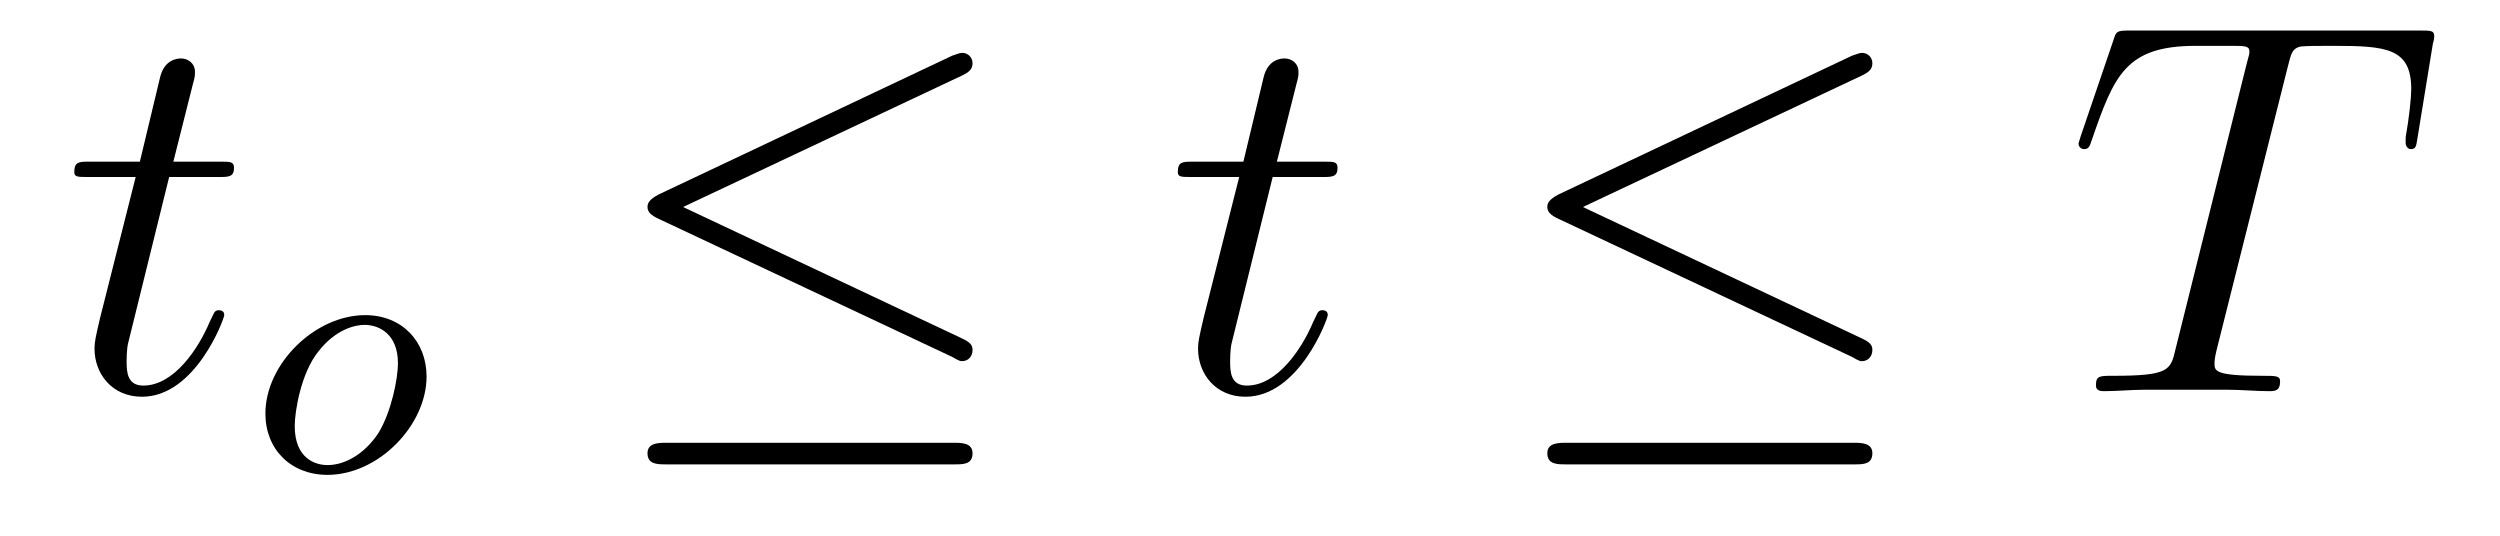
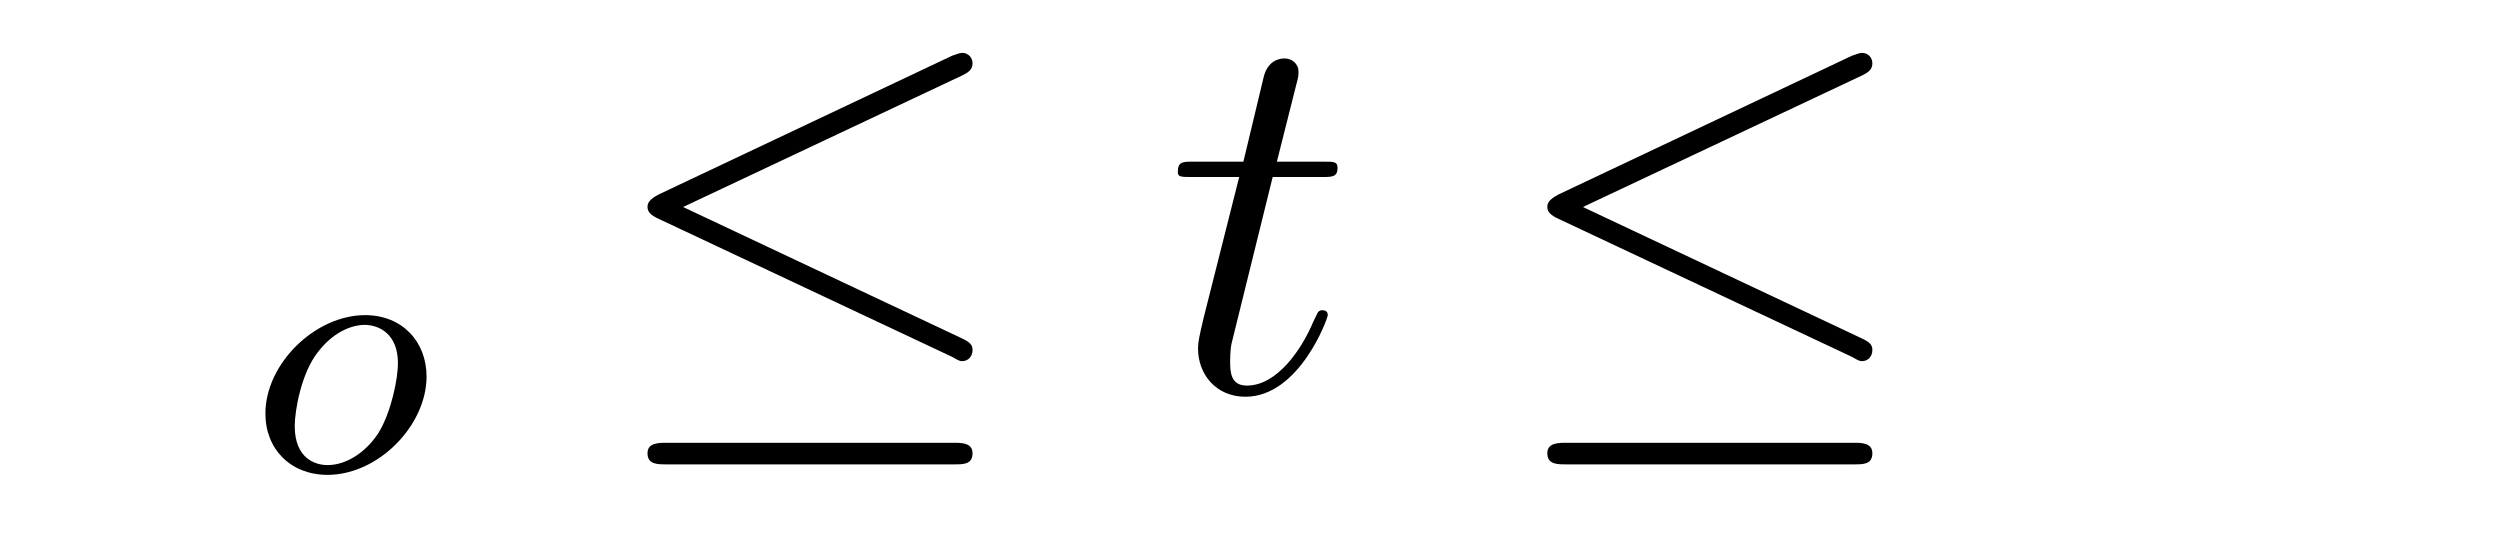
<svg xmlns="http://www.w3.org/2000/svg" height="12pt" version="1.1" viewBox="0 -12 56 12" width="56pt">
  <g id="page1">
    <g transform="matrix(1 0 0 1 -127 651)">
-       <path d="M130.789 -659.035H131.898C132.117 -659.035 132.242 -659.035 132.242 -659.238C132.242 -659.379 132.164 -659.379 131.93 -659.379H130.883L131.32 -661.113C131.367 -661.285 131.367 -661.301 131.367 -661.395C131.367 -661.582 131.211 -661.691 131.055 -661.691C130.961 -661.691 130.68 -661.66 130.586 -661.269L130.133 -659.379H129.008C128.773 -659.379 128.664 -659.379 128.664 -659.145C128.664 -659.035 128.742 -659.035 128.977 -659.035H130.039L129.242 -655.879C129.148 -655.473 129.117 -655.348 129.117 -655.191C129.117 -654.629 129.508 -654.113 130.18 -654.113C131.383 -654.113 132.023 -655.863 132.023 -655.941S131.977 -656.051 131.898 -656.051C131.883 -656.051 131.836 -656.051 131.805 -656.004C131.789 -655.988 131.789 -655.973 131.695 -655.785C131.445 -655.191 130.898 -654.363 130.211 -654.363C129.852 -654.363 129.836 -654.66 129.836 -654.91C129.836 -654.926 129.836 -655.16 129.867 -655.301L130.789 -659.035ZM132.598 -654.238" fill-rule="evenodd" />
      <path d="M136.555 -654.566C136.555 -655.348 136.008 -655.941 135.18 -655.941C134.055 -655.941 132.945 -654.848 132.945 -653.738C132.945 -652.926 133.523 -652.363 134.336 -652.363C135.477 -652.363 136.555 -653.473 136.555 -654.566ZM134.336 -652.582C134.07 -652.582 133.602 -652.723 133.602 -653.457C133.602 -653.785 133.742 -654.645 134.133 -655.129C134.523 -655.629 134.961 -655.723 135.164 -655.723C135.492 -655.723 135.914 -655.52 135.914 -654.863C135.914 -654.535 135.773 -653.785 135.477 -653.301C135.18 -652.848 134.742 -652.582 134.336 -652.582ZM136.68 -652.441" fill-rule="evenodd" />
      <path d="M148.566 -661.316C148.691 -661.379 148.785 -661.441 148.785 -661.582C148.785 -661.707 148.691 -661.816 148.551 -661.816C148.488 -661.816 148.395 -661.77 148.332 -661.754L141.754 -658.644C141.551 -658.535 141.504 -658.457 141.504 -658.363C141.504 -658.254 141.582 -658.176 141.754 -658.098L148.332 -655.004C148.488 -654.91 148.52 -654.91 148.551 -654.91C148.691 -654.91 148.785 -655.02 148.785 -655.16C148.785 -655.269 148.738 -655.332 148.535 -655.426L142.301 -658.363L148.566 -661.316ZM148.379 -652.598C148.582 -652.598 148.785 -652.598 148.785 -652.848C148.785 -653.082 148.535 -653.082 148.363 -653.082H141.941C141.754 -653.082 141.504 -653.082 141.504 -652.848C141.504 -652.598 141.723 -652.598 141.926 -652.598H148.379ZM149.758 -654.238" fill-rule="evenodd" />
      <path d="M155.508 -659.035H156.617C156.836 -659.035 156.961 -659.035 156.961 -659.238C156.961 -659.379 156.883 -659.379 156.648 -659.379H155.602L156.039 -661.113C156.086 -661.285 156.086 -661.301 156.086 -661.395C156.086 -661.582 155.93 -661.691 155.773 -661.691C155.68 -661.691 155.398 -661.66 155.305 -661.269L154.852 -659.379H153.727C153.492 -659.379 153.383 -659.379 153.383 -659.145C153.383 -659.035 153.461 -659.035 153.695 -659.035H154.758L153.961 -655.879C153.867 -655.473 153.836 -655.348 153.836 -655.191C153.836 -654.629 154.227 -654.113 154.898 -654.113C156.102 -654.113 156.742 -655.863 156.742 -655.941S156.695 -656.051 156.617 -656.051C156.602 -656.051 156.555 -656.051 156.523 -656.004C156.508 -655.988 156.508 -655.973 156.414 -655.785C156.164 -655.191 155.617 -654.363 154.93 -654.363C154.57 -654.363 154.555 -654.66 154.555 -654.91C154.555 -654.926 154.555 -655.16 154.586 -655.301L155.508 -659.035ZM157.316 -654.238" fill-rule="evenodd" />
      <path d="M168.723 -661.316C168.848 -661.379 168.941 -661.441 168.941 -661.582C168.941 -661.707 168.848 -661.816 168.707 -661.816C168.645 -661.816 168.551 -661.77 168.488 -661.754L161.91 -658.644C161.707 -658.535 161.66 -658.457 161.66 -658.363C161.66 -658.254 161.738 -658.176 161.91 -658.098L168.488 -655.004C168.645 -654.91 168.676 -654.91 168.707 -654.91C168.848 -654.91 168.941 -655.02 168.941 -655.16C168.941 -655.269 168.894 -655.332 168.691 -655.426L162.457 -658.363L168.723 -661.316ZM168.535 -652.598C168.738 -652.598 168.941 -652.598 168.941 -652.848C168.941 -653.082 168.691 -653.082 168.519 -653.082H162.098C161.91 -653.082 161.66 -653.082 161.66 -652.848C161.66 -652.598 161.879 -652.598 162.082 -652.598H168.535ZM169.914 -654.238" fill-rule="evenodd" />
-       <path d="M178.246 -661.504C178.324 -661.801 178.34 -661.91 178.527 -661.957C178.621 -661.973 179.012 -661.973 179.262 -661.973C180.449 -661.973 181.012 -661.926 181.012 -661.004C181.012 -660.816 180.965 -660.363 180.887 -659.926V-659.785C180.887 -659.738 180.934 -659.66 180.996 -659.66C181.121 -659.66 181.121 -659.723 181.152 -659.91L181.496 -662.019C181.527 -662.129 181.527 -662.16 181.527 -662.191C181.527 -662.316 181.449 -662.316 181.215 -662.316H174.699C174.418 -662.316 174.402 -662.301 174.34 -662.098L173.605 -659.941C173.605 -659.926 173.559 -659.801 173.559 -659.785C173.559 -659.723 173.605 -659.66 173.684 -659.66C173.777 -659.66 173.809 -659.707 173.856 -659.863C174.355 -661.301 174.606 -661.973 176.184 -661.973H176.98C177.277 -661.973 177.387 -661.973 177.387 -661.848C177.387 -661.801 177.387 -661.785 177.324 -661.566L175.731 -655.176C175.621 -654.707 175.59 -654.582 174.324 -654.582C174.027 -654.582 173.949 -654.582 173.949 -654.363C173.949 -654.238 174.074 -654.238 174.137 -654.238C174.434 -654.238 174.746 -654.27 175.043 -654.27H176.902C177.199 -654.27 177.527 -654.238 177.824 -654.238C177.949 -654.238 178.074 -654.238 178.074 -654.457C178.074 -654.582 177.981 -654.582 177.684 -654.582C176.605 -654.582 176.605 -654.691 176.605 -654.863C176.605 -654.879 176.605 -654.973 176.652 -655.16L178.246 -661.504ZM180.117 -654.238" fill-rule="evenodd" />
    </g>
  </g>
</svg>